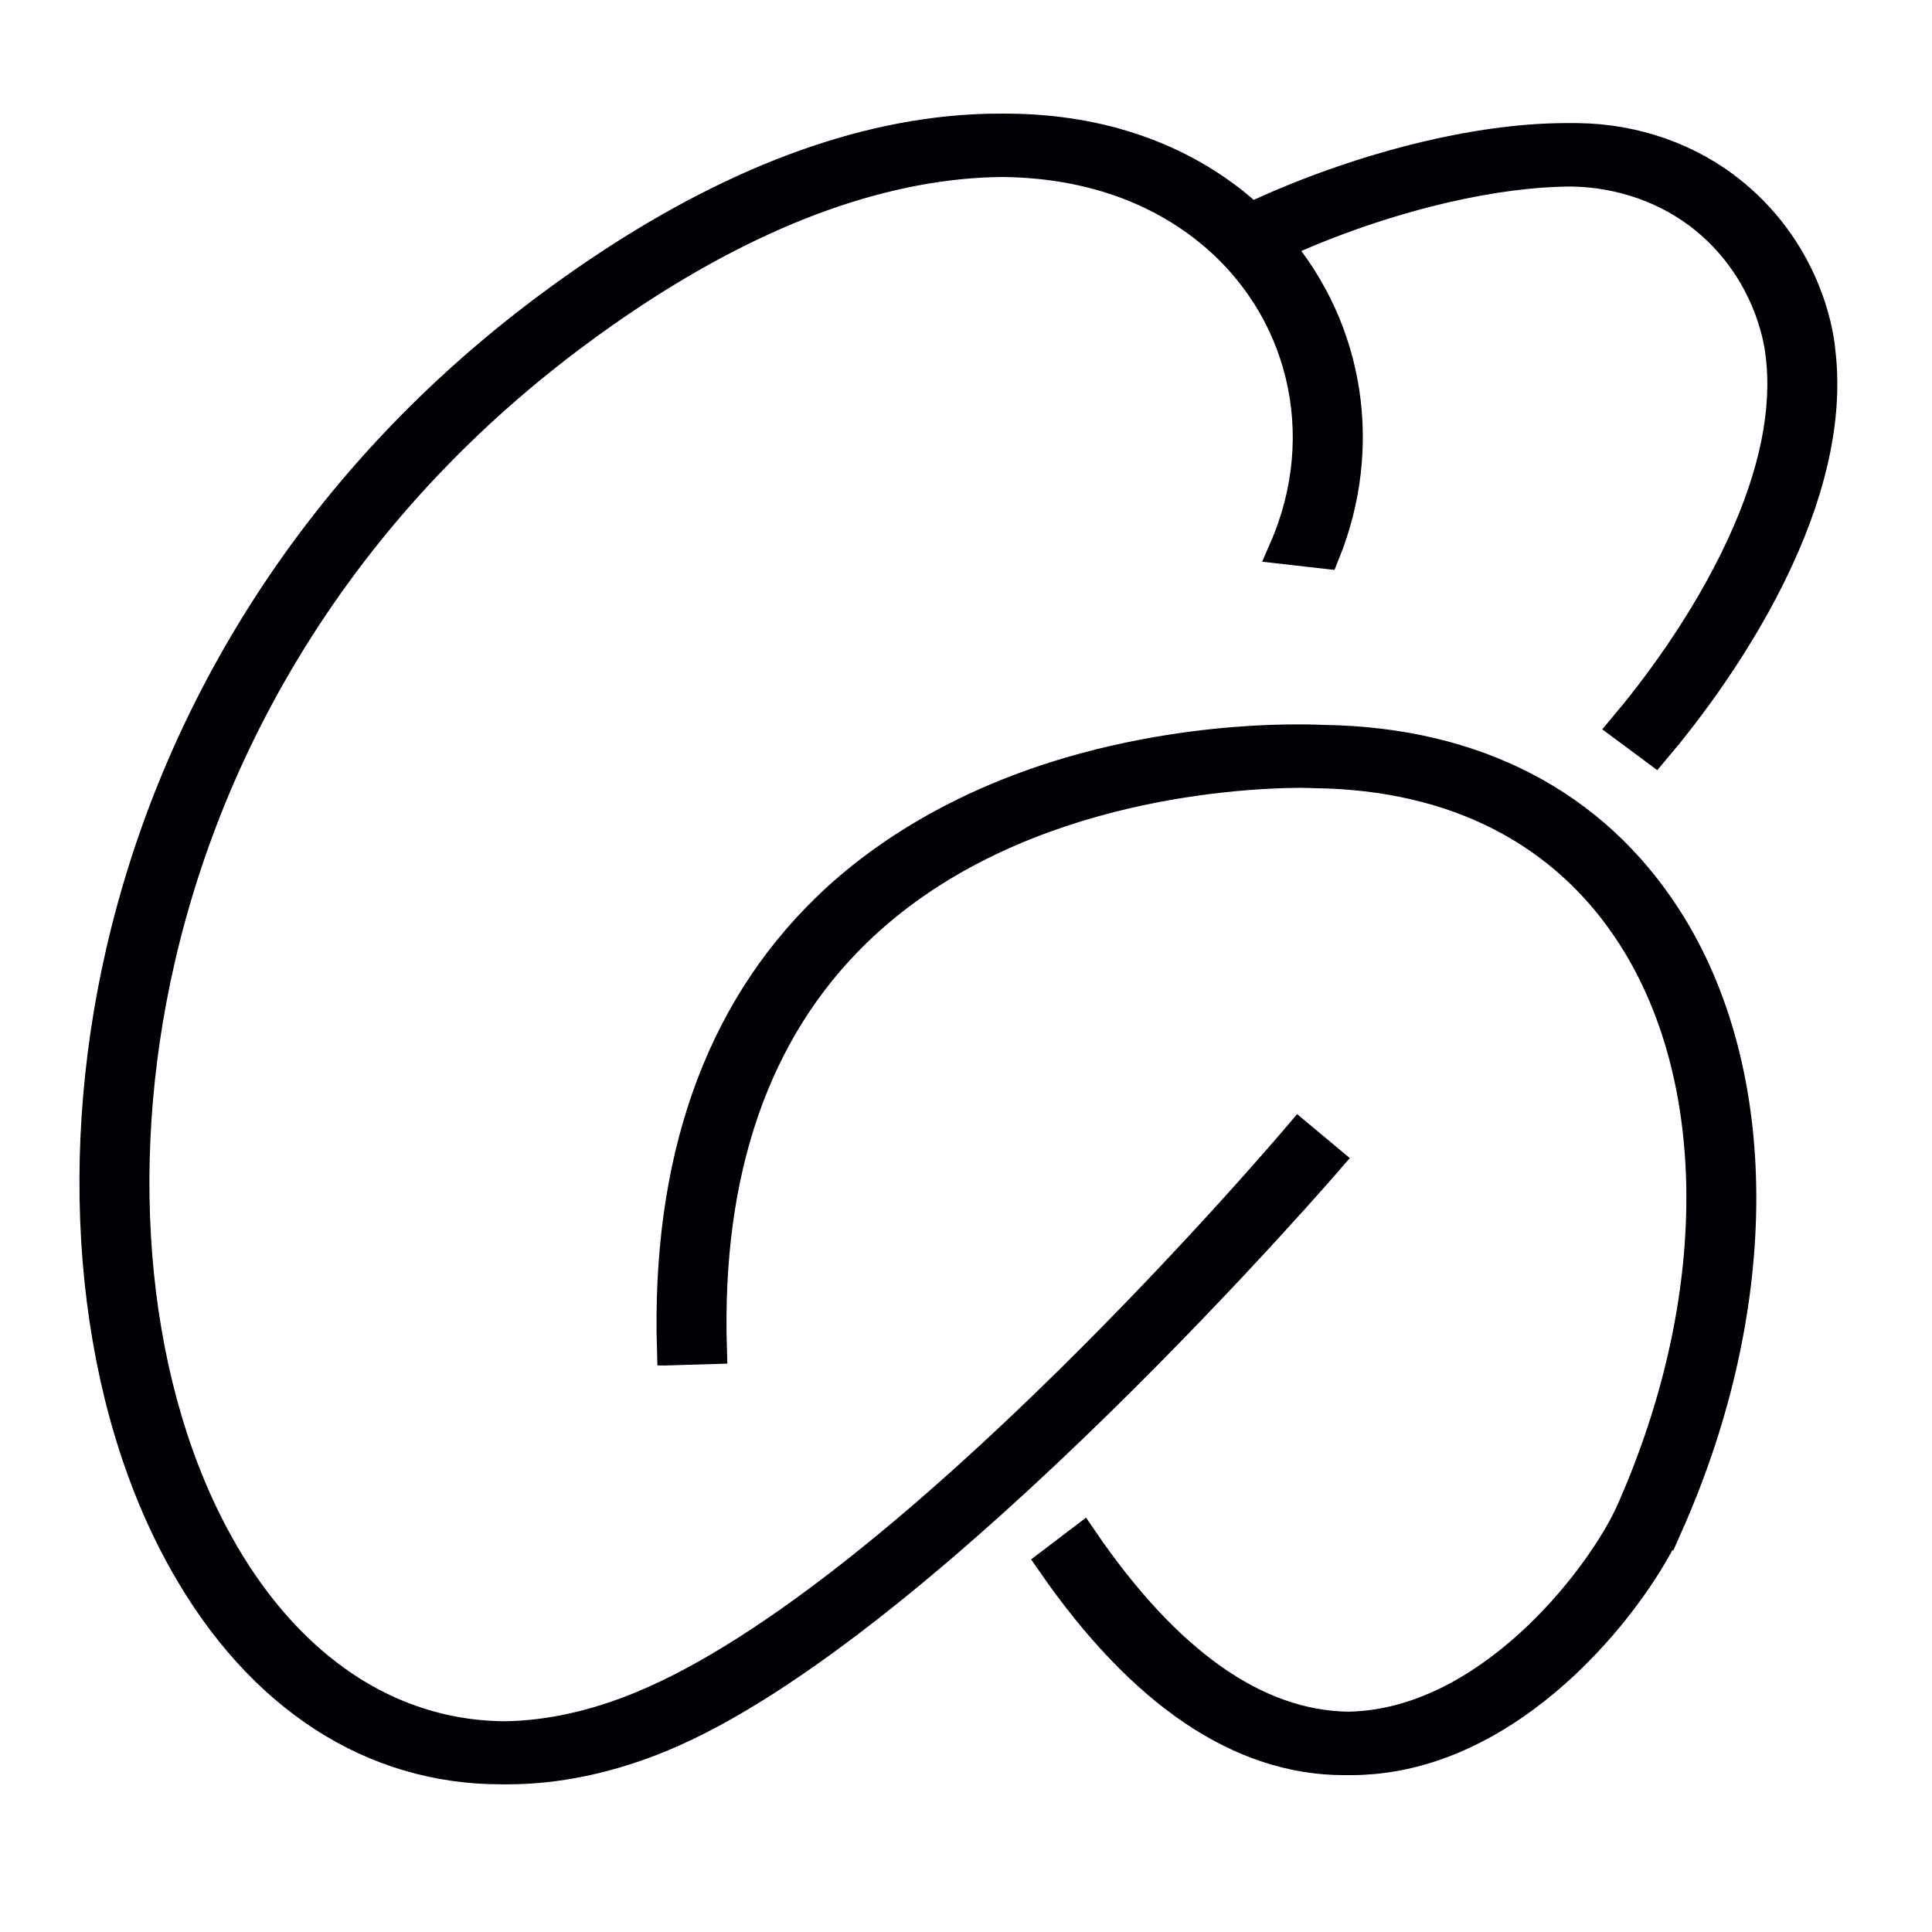
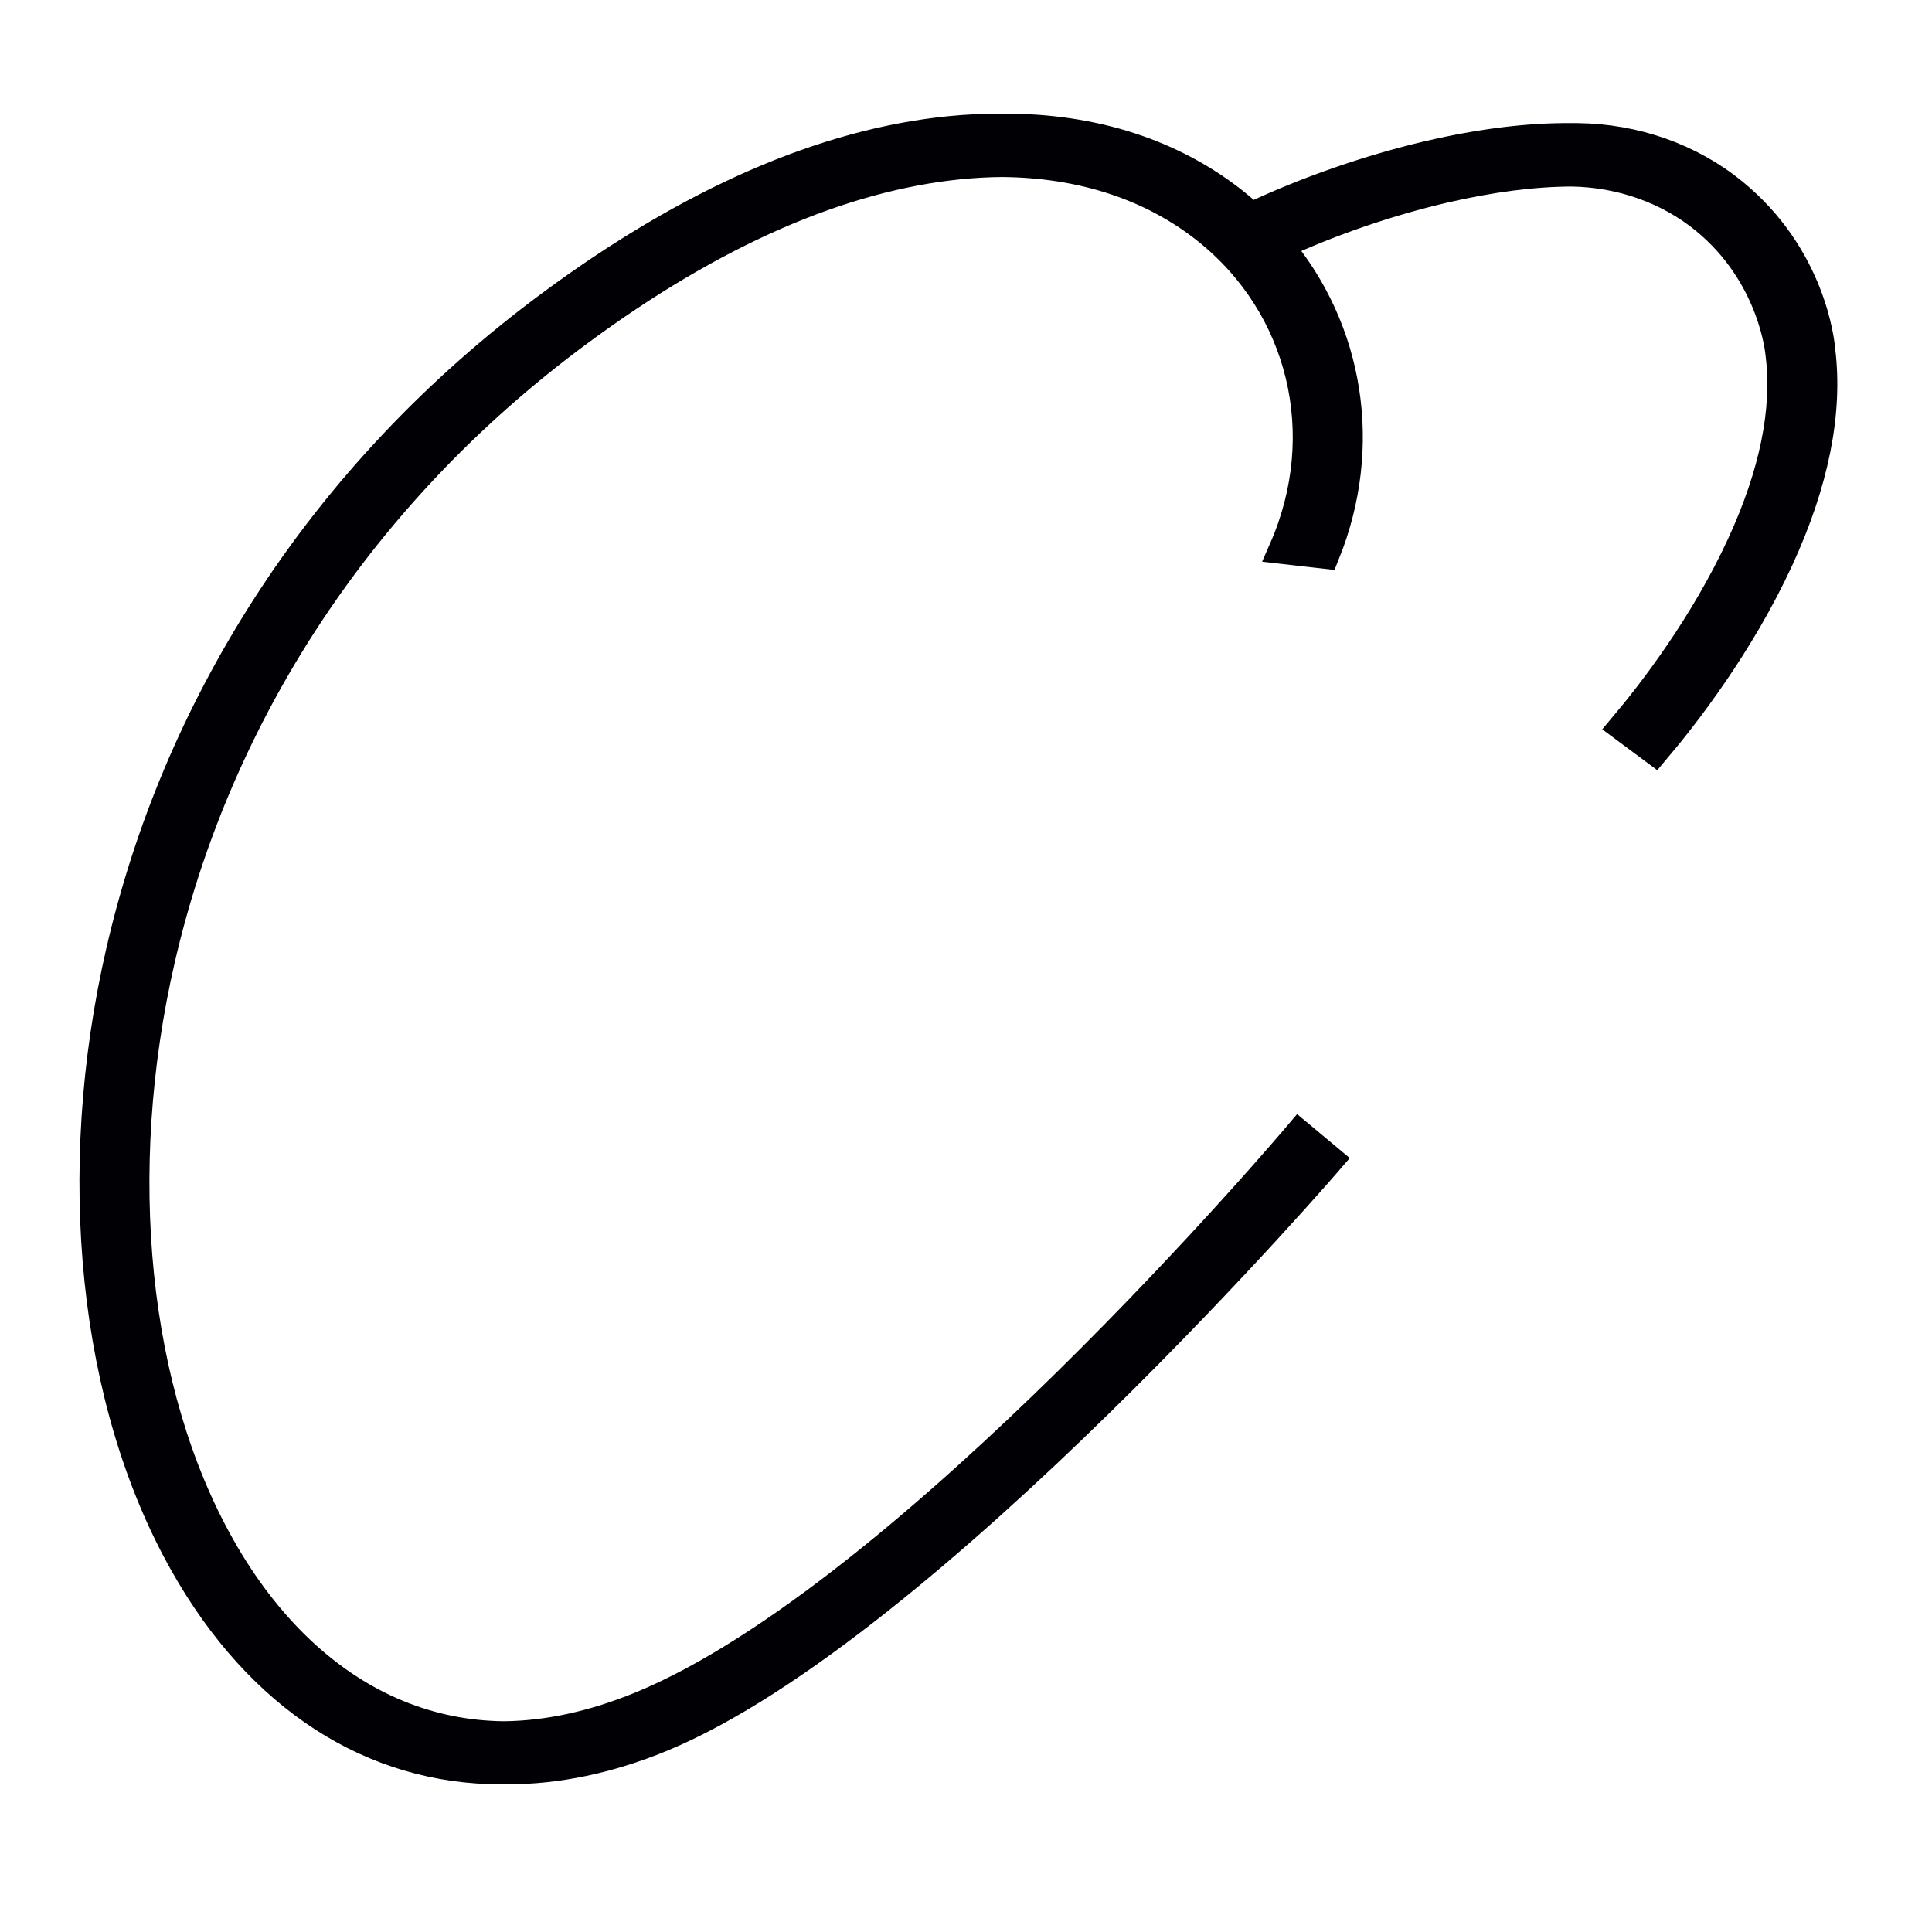
<svg xmlns="http://www.w3.org/2000/svg" width="64" height="64" viewBox="0 0 64 64" fill="none">
  <style>
		path {
		fill: #000005;
		stroke: #000005;
		}
		@media (prefers-color-scheme: dark) {
		path {
		fill: #FFFAEE;
		stroke: #FFFAEE;
		}
		}
	</style>
  <g clip-path="url(#clip0_7_90)">
    <path d="M44.003 38.419C44.373 37.998 30.707 53.915 21.889 57.542C20.15 58.256 18.444 58.608 16.814 58.608H16.595C12.358 58.608 8.628 56.246 6.111 51.78C3.099 46.44 2.316 38.862 4.013 31.512C4.941 27.487 6.554 23.666 8.805 20.154C11.277 16.298 14.468 12.911 18.288 10.089C22.887 6.691 27.32 4.758 31.467 4.346C32.045 4.289 32.612 4.262 33.168 4.264H33.276C36.232 4.261 38.844 5.103 40.898 6.742C41.087 6.895 41.269 7.052 41.446 7.213C43.271 6.35 45.35 5.625 47.352 5.157C49.061 4.76 50.636 4.565 52.031 4.578H52.058C52.086 4.578 52.114 4.578 52.142 4.578H52.168C52.196 4.578 52.226 4.578 52.252 4.578C54.157 4.597 55.984 5.241 57.397 6.394C59.989 8.508 60.277 11.348 60.298 11.623C60.548 13.669 60.082 15.988 58.918 18.515C57.625 21.324 55.804 23.671 54.821 24.832L53.802 24.075C54.758 22.939 56.478 20.707 57.699 18.056C58.781 15.711 59.214 13.588 58.986 11.744L58.982 11.714C58.979 11.69 58.767 9.112 56.481 7.247C55.271 6.261 53.704 5.705 52.065 5.679C50.798 5.683 49.374 5.867 47.823 6.227C45.959 6.662 44.029 7.327 42.318 8.122C44.683 10.918 45.32 14.788 43.886 18.34L42.539 18.187C44.197 14.394 43.176 10.142 39.994 7.6C38.171 6.145 35.844 5.385 33.196 5.364C32.739 5.367 32.273 5.392 31.796 5.439C27.851 5.833 23.598 7.693 19.162 10.972C15.449 13.714 12.351 17.003 9.952 20.744C7.768 24.151 6.206 27.855 5.304 31.757C3.668 38.848 4.409 46.132 7.288 51.239C8.803 53.929 10.838 55.855 13.171 56.81C14.299 57.272 15.477 57.508 16.705 57.519C18.16 57.502 19.68 57.17 21.25 56.524C30.111 52.878 42.901 37.759 43.029 37.608L44.001 38.419C44.001 38.419 43.633 38.84 44.003 38.419Z" fill="#000005" stroke="#000005" />
-     <path d="M55.264 50.498C54.228 52.838 50.476 57.815 45.494 58.269C45.247 58.291 45 58.304 44.755 58.304C44.735 58.304 44.716 58.304 44.695 58.304C44.678 58.304 44.66 58.304 44.643 58.304C44.623 58.304 44.604 58.304 44.585 58.304C44.567 58.304 44.55 58.304 44.532 58.304C41.103 58.304 37.846 56.109 34.84 51.766L35.86 50.99C38.646 55.069 41.6 57.155 44.657 57.202C44.828 57.199 45.002 57.19 45.175 57.174C49.625 56.77 53.126 52.114 54.038 50.053C57.126 43.09 57.138 35.795 54.075 31.016C51.849 27.543 48.219 25.673 43.578 25.61H43.553C43.541 25.61 43.375 25.601 43.086 25.597C40.797 25.611 33.32 26.046 28.35 30.888C25.005 34.146 23.399 38.79 23.579 44.687L22.479 44.72V44.717L22.371 44.72V44.717L22.262 44.72C22.075 38.498 23.793 33.578 27.371 30.096C29.178 28.336 32.467 26.023 37.874 24.991C40.149 24.557 42.026 24.494 42.97 24.497H43.079C43.499 24.497 43.762 24.51 43.826 24.513C48.849 24.581 52.79 26.627 55.222 30.424C58.483 35.512 58.501 43.204 55.266 50.5L55.264 50.498Z" fill="#000005" stroke="#000005" />
  </g>
  <defs>
    <clipPath id="clip0_7_90">
      <rect width="60" height="57.736" fill="white" transform="translate(2 3.132)" />
    </clipPath>
  </defs>
</svg>